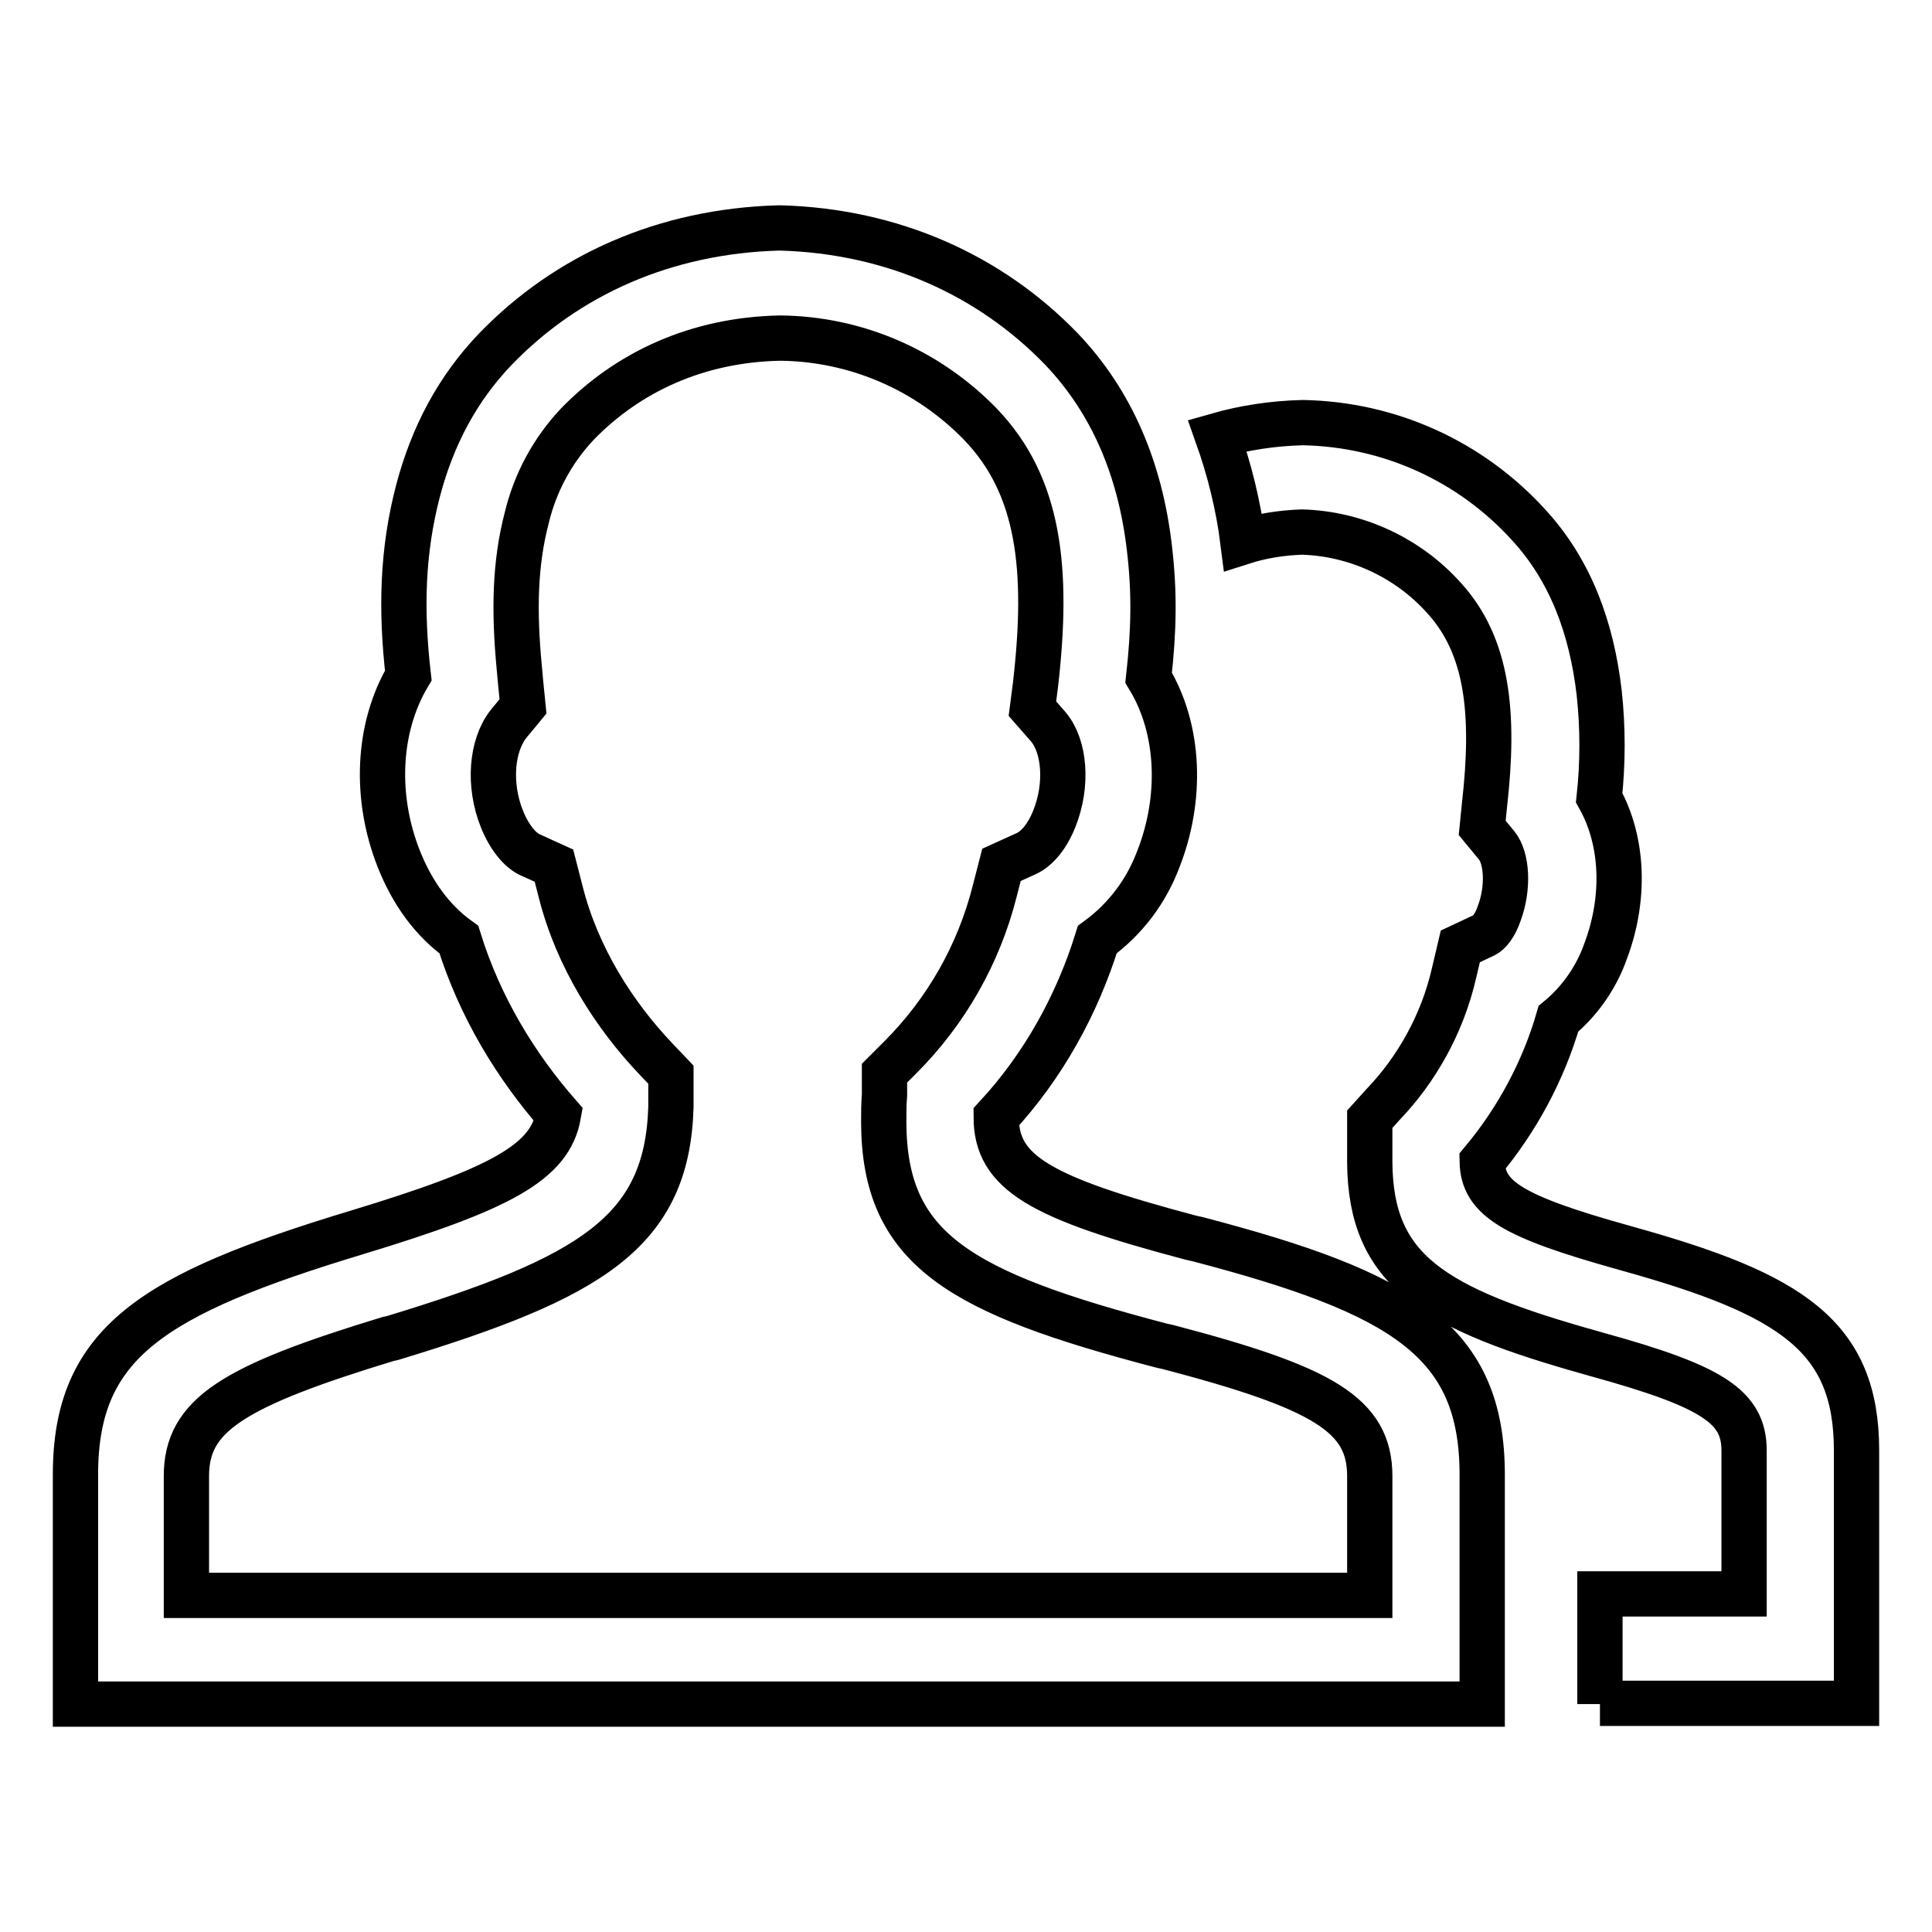
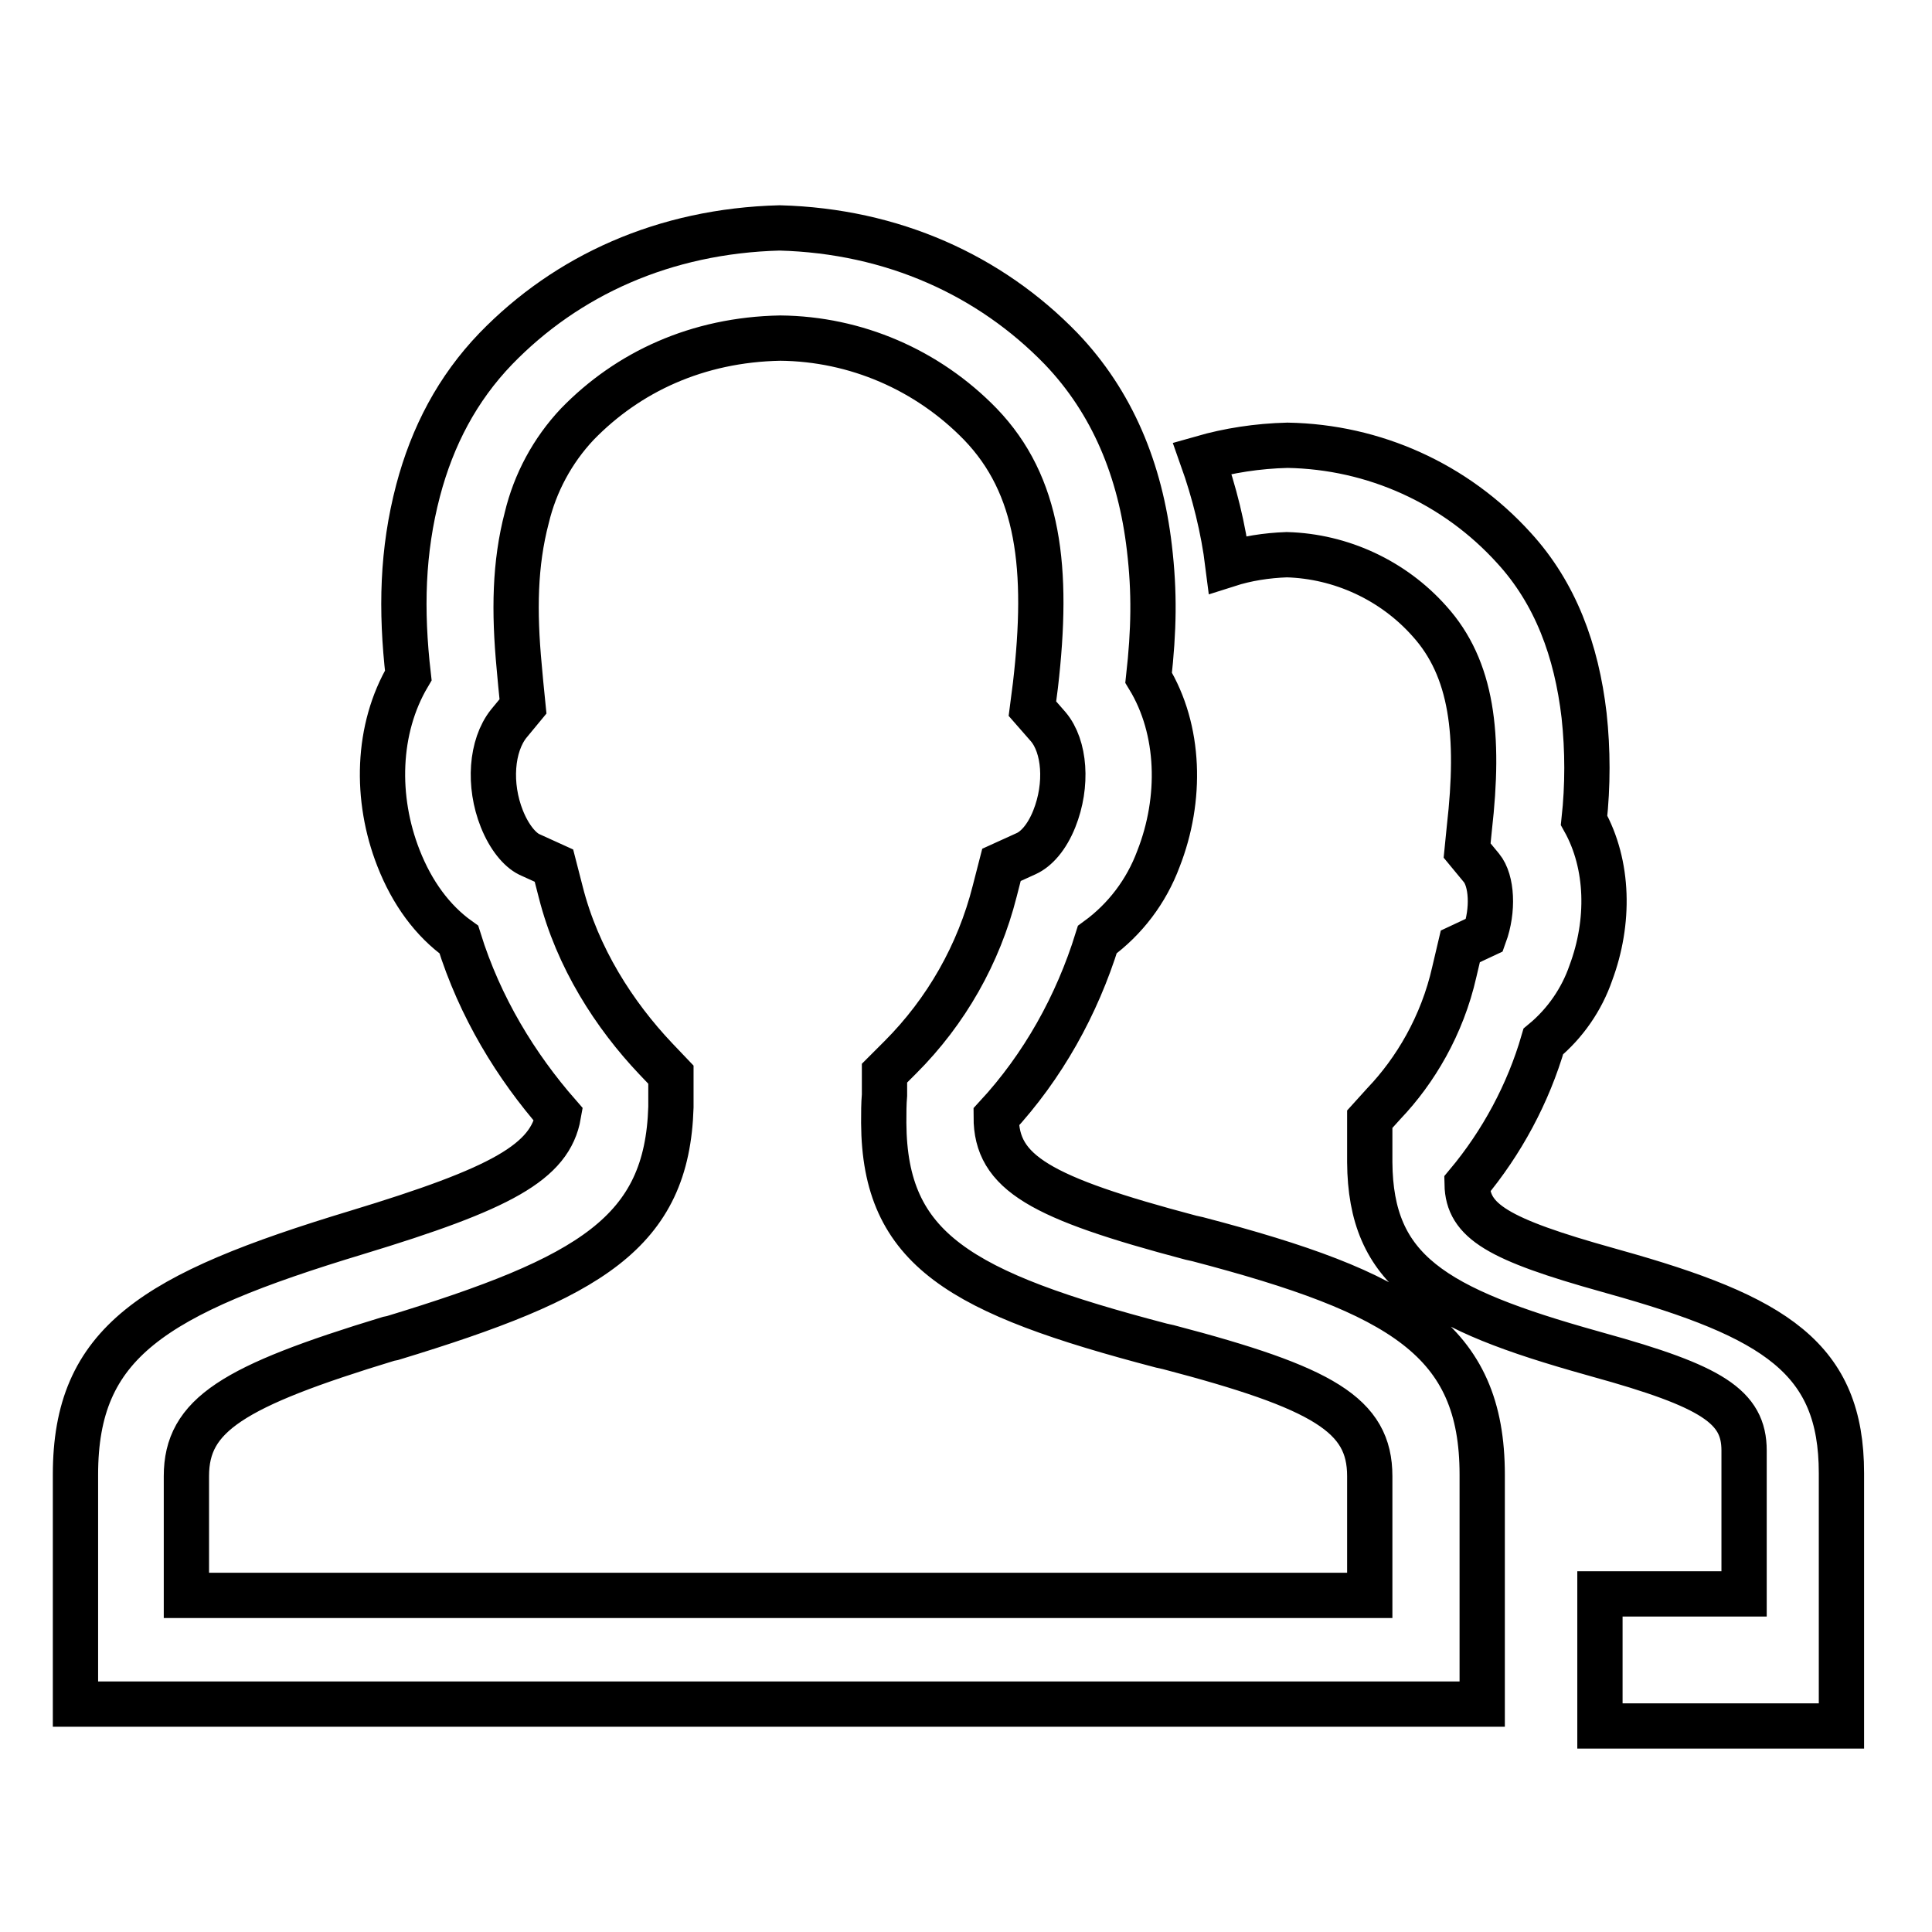
<svg xmlns="http://www.w3.org/2000/svg" version="1.1" x="0px" y="0px" viewBox="0 0 256 256" enable-background="new 0 0 256 256" xml:space="preserve">
  <g>
-     <path stroke-width="6" fill-opacity="0" stroke="#000000" d="M212,225.8v-14.6h19.1v-19c0-5.8-4.2-8.5-19.4-12.7l-0.7-0.2c-21.1-5.9-29.4-10.9-29.5-25.3 c0-1,0-1.9,0-2.9l0-2.8l1.9-2.1c4.1-4.3,7.7-10.3,9.3-17.4l0.8-3.4l3.2-1.5c0.6-0.3,1.4-1.2,2-3c1.2-3.3,1-7.2-0.4-8.9l-1.9-2.3 l0.3-3c1.4-12.3,0.4-21.1-5.3-27.4c-4.8-5.4-11.7-8.6-18.9-8.8c-2.7,0.1-5.3,0.5-7.8,1.3c-0.6-4.8-1.8-9.6-3.4-14.1 c3.5-1,7.3-1.6,11.3-1.7c11.5,0.2,22.3,5.1,30,13.6c5.5,6,8.3,13.6,9.3,22.2c0.5,4.6,0.5,9.3,0,13.9c3.3,5.9,3.4,13.5,0.9,20.2 c-1.2,3.5-3.4,6.7-6.3,9.1c-2,6.9-5.5,13.4-10.1,18.9c0.1,4.9,4,7.3,18.7,11.4l0.7,0.2c21.5,6,30.2,11.5,30.2,26.7v33.5H212 L212,225.8z M157.8,164l0.9,0.2c27.1,7.1,37.7,13.4,37.7,31.2v30.4H10v-30.4c0-17.5,10.2-23.9,37.3-32.1 c19.1-5.8,25.6-9.3,26.7-15.6c-5.6-6.4-10.4-14.2-13.2-23.2c-3.5-2.5-6.2-6.2-8-10.8c-3.1-7.9-2.9-17.1,1.3-24.2 C53.1,80.8,53.3,73,55.4,65c1.9-7.2,5.2-13.5,10.3-18.8c9.4-9.7,22.3-15.6,37.6-16c15,0.4,27.9,6.3,37.3,16 c6.8,7.1,10.5,16.1,11.7,26.4c0.7,5.9,0.6,10.9-0.1,17.2c4.2,6.9,4.4,16.1,1.3,24c-1.6,4.3-4.4,8-8.1,10.7 c-2.7,8.7-7.2,16.8-13.4,23.5C132,155.4,137.8,158.7,157.8,164L157.8,164z M117.2,145.1l0-2.9l2.1-2.1c6.1-6.1,10.4-13.7,12.5-22 l0.9-3.5l3.3-1.5c1.3-0.6,2.7-2.1,3.7-4.6c1.8-4.5,1.4-9.6-0.8-12.2l-2.1-2.4l0.4-3.1c1.8-15.5,0.5-26.5-7.3-34.6 c-7-7.2-16.5-11.3-26.5-11.4C92.4,45,83.2,49.3,76.5,56.2c-3.3,3.5-5.6,7.8-6.7,12.4c-1.6,6.1-1.7,12.4-1,19.8l0.2,2.2l0.3,3 l-1.9,2.3c-2.3,2.9-2.7,8.1-0.9,12.6c1,2.5,2.4,4.1,3.6,4.7l3.3,1.5l0.9,3.5c2.2,8.7,7.1,16.3,12.6,22.1l2,2.1l0,2.8l0,0.9v0.6 c-0.5,16.6-10.6,22.6-36.9,30.6l-0.5,0.1c-20.7,6.3-26.8,10.1-26.8,18.2v15.8h156.8v-15.8c0-8.1-6.1-11.7-26.7-17.1l-0.9-0.2 c-26.7-7-36.7-12.7-36.8-29.5C117.1,147.4,117.1,146.3,117.2,145.1L117.2,145.1z" />
+     <path stroke-width="6" fill-opacity="0" stroke="#000000" d="M212,225.8v-14.6h19.1v-19c0-5.8-4.2-8.5-19.4-12.7l-0.7-0.2c-21.1-5.9-29.4-10.9-29.5-25.3 c0-1,0-1.9,0-2.9l0-2.8l1.9-2.1c4.1-4.3,7.7-10.3,9.3-17.4l0.8-3.4l3.2-1.5c1.2-3.3,1-7.2-0.4-8.9l-1.9-2.3 l0.3-3c1.4-12.3,0.4-21.1-5.3-27.4c-4.8-5.4-11.7-8.6-18.9-8.8c-2.7,0.1-5.3,0.5-7.8,1.3c-0.6-4.8-1.8-9.6-3.4-14.1 c3.5-1,7.3-1.6,11.3-1.7c11.5,0.2,22.3,5.1,30,13.6c5.5,6,8.3,13.6,9.3,22.2c0.5,4.6,0.5,9.3,0,13.9c3.3,5.9,3.4,13.5,0.9,20.2 c-1.2,3.5-3.4,6.7-6.3,9.1c-2,6.9-5.5,13.4-10.1,18.9c0.1,4.9,4,7.3,18.7,11.4l0.7,0.2c21.5,6,30.2,11.5,30.2,26.7v33.5H212 L212,225.8z M157.8,164l0.9,0.2c27.1,7.1,37.7,13.4,37.7,31.2v30.4H10v-30.4c0-17.5,10.2-23.9,37.3-32.1 c19.1-5.8,25.6-9.3,26.7-15.6c-5.6-6.4-10.4-14.2-13.2-23.2c-3.5-2.5-6.2-6.2-8-10.8c-3.1-7.9-2.9-17.1,1.3-24.2 C53.1,80.8,53.3,73,55.4,65c1.9-7.2,5.2-13.5,10.3-18.8c9.4-9.7,22.3-15.6,37.6-16c15,0.4,27.9,6.3,37.3,16 c6.8,7.1,10.5,16.1,11.7,26.4c0.7,5.9,0.6,10.9-0.1,17.2c4.2,6.9,4.4,16.1,1.3,24c-1.6,4.3-4.4,8-8.1,10.7 c-2.7,8.7-7.2,16.8-13.4,23.5C132,155.4,137.8,158.7,157.8,164L157.8,164z M117.2,145.1l0-2.9l2.1-2.1c6.1-6.1,10.4-13.7,12.5-22 l0.9-3.5l3.3-1.5c1.3-0.6,2.7-2.1,3.7-4.6c1.8-4.5,1.4-9.6-0.8-12.2l-2.1-2.4l0.4-3.1c1.8-15.5,0.5-26.5-7.3-34.6 c-7-7.2-16.5-11.3-26.5-11.4C92.4,45,83.2,49.3,76.5,56.2c-3.3,3.5-5.6,7.8-6.7,12.4c-1.6,6.1-1.7,12.4-1,19.8l0.2,2.2l0.3,3 l-1.9,2.3c-2.3,2.9-2.7,8.1-0.9,12.6c1,2.5,2.4,4.1,3.6,4.7l3.3,1.5l0.9,3.5c2.2,8.7,7.1,16.3,12.6,22.1l2,2.1l0,2.8l0,0.9v0.6 c-0.5,16.6-10.6,22.6-36.9,30.6l-0.5,0.1c-20.7,6.3-26.8,10.1-26.8,18.2v15.8h156.8v-15.8c0-8.1-6.1-11.7-26.7-17.1l-0.9-0.2 c-26.7-7-36.7-12.7-36.8-29.5C117.1,147.4,117.1,146.3,117.2,145.1L117.2,145.1z" />
  </g>
</svg>